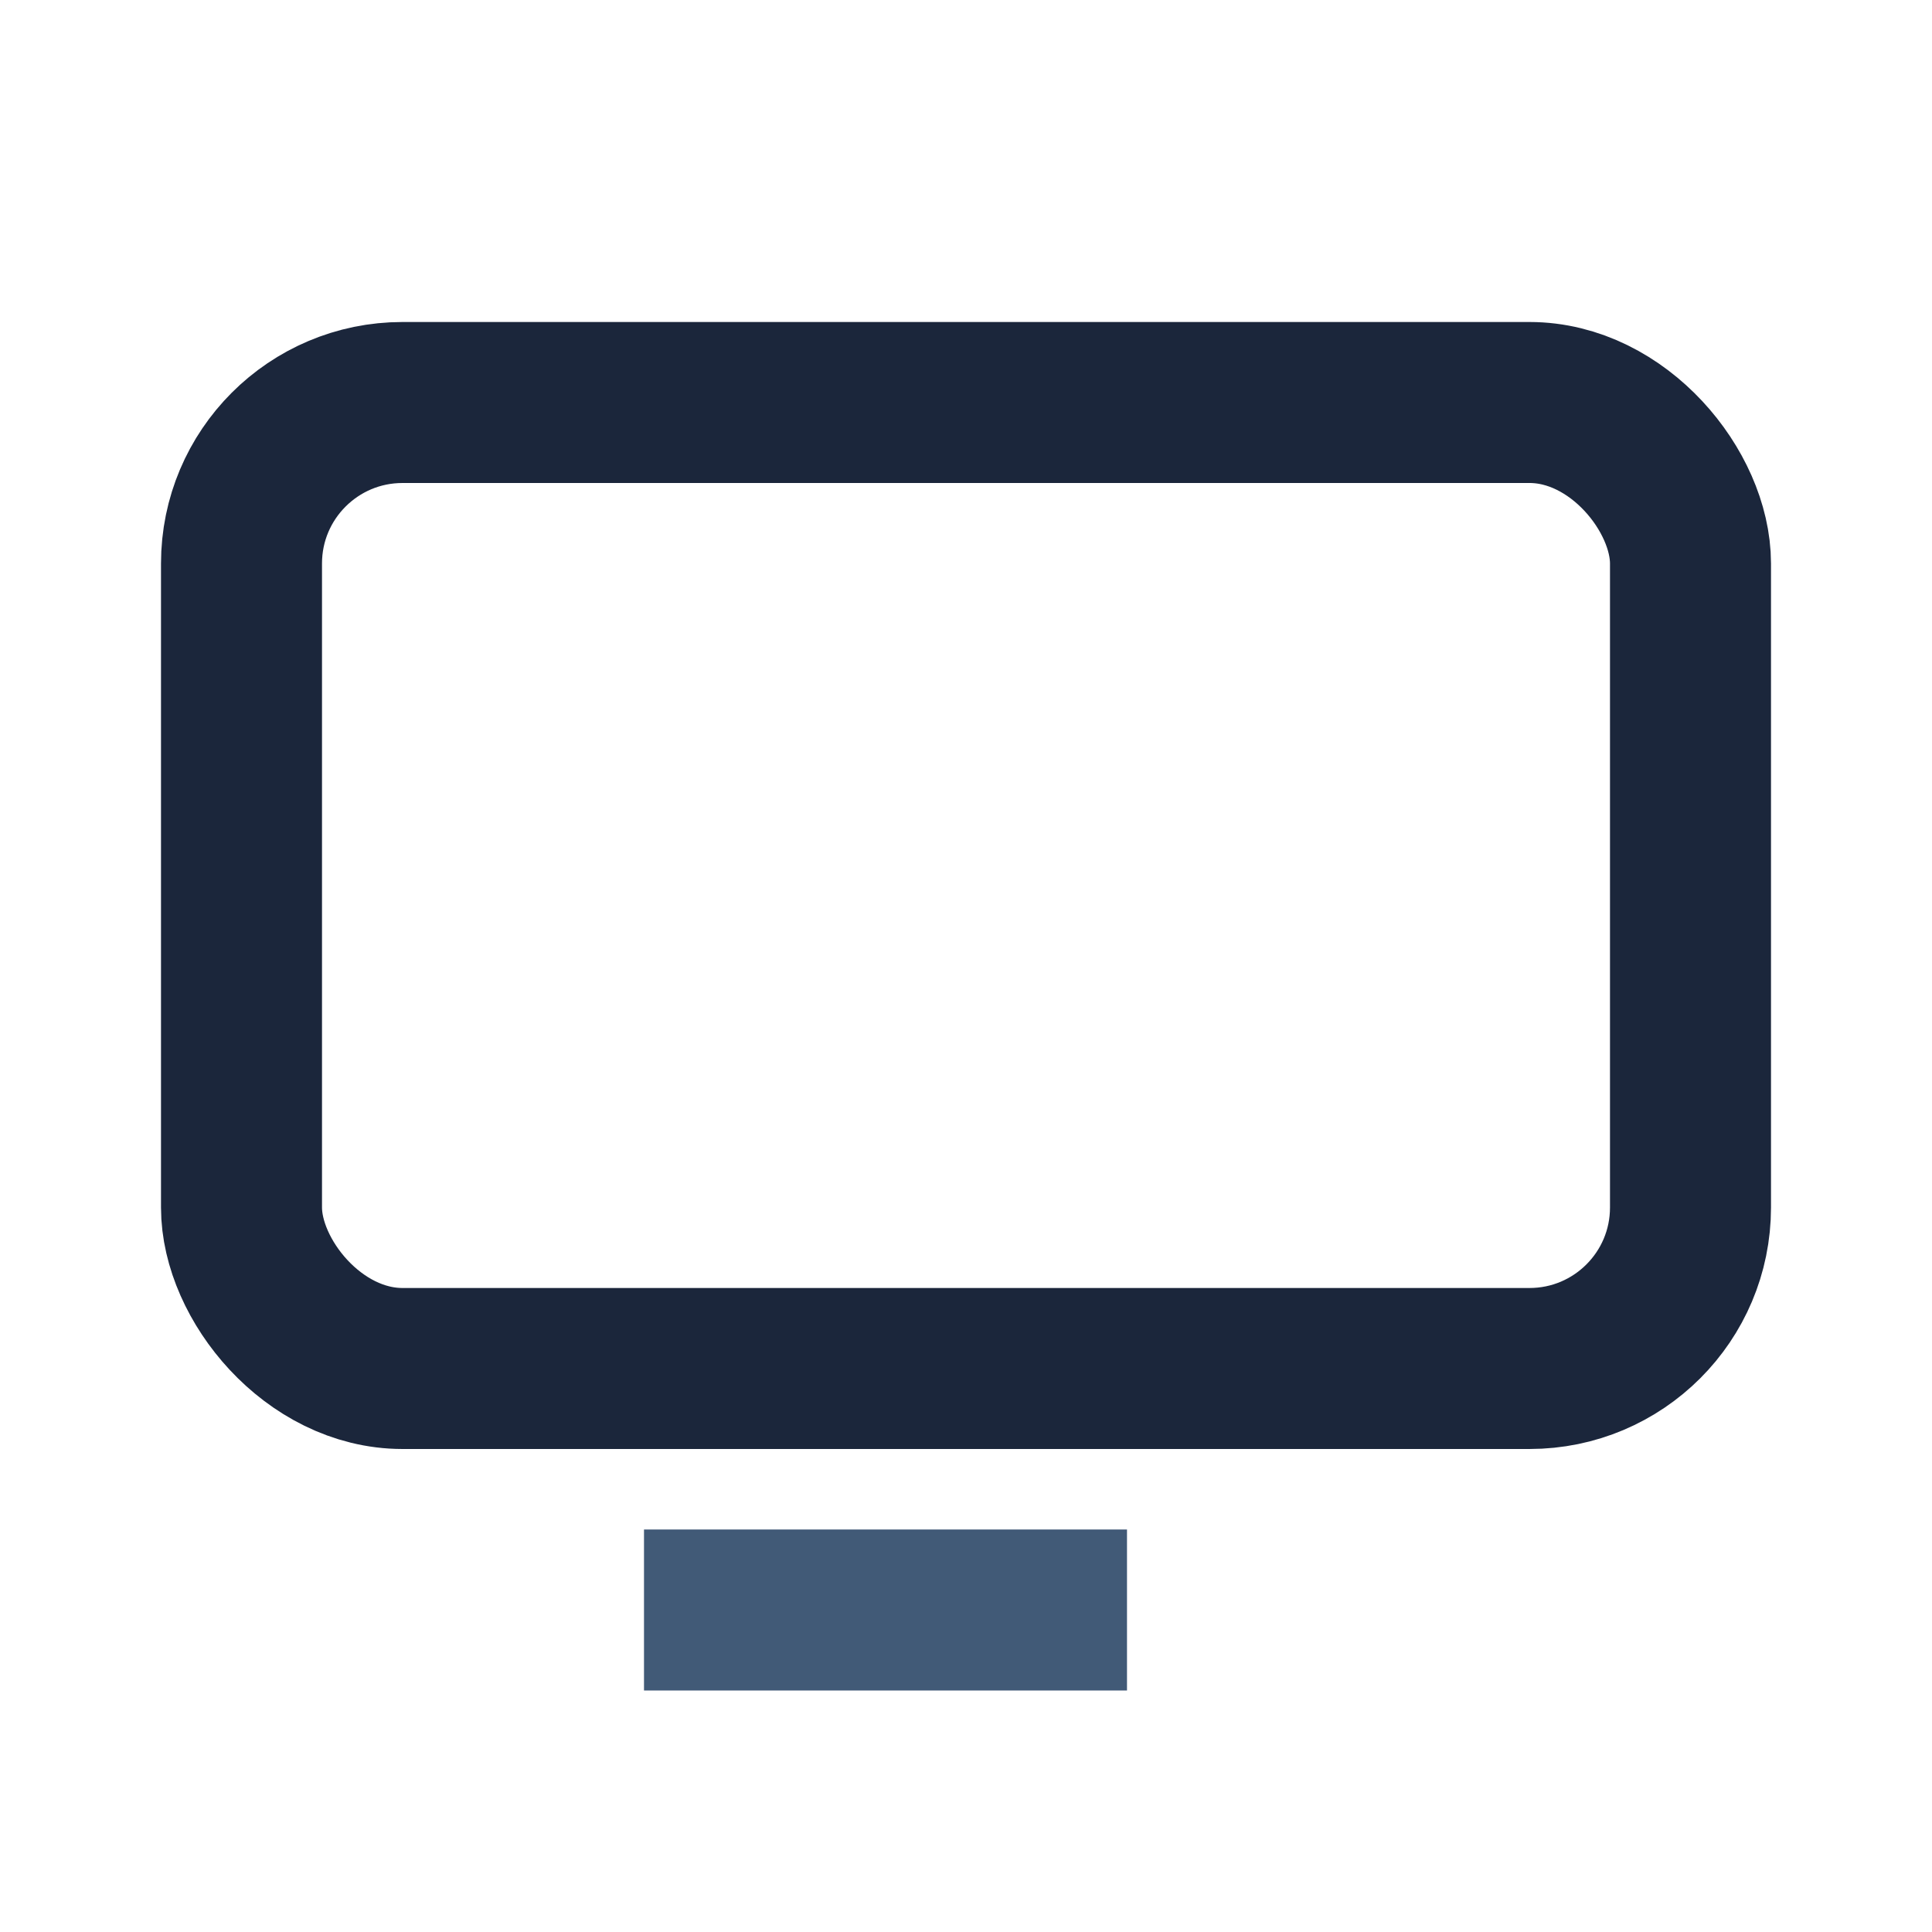
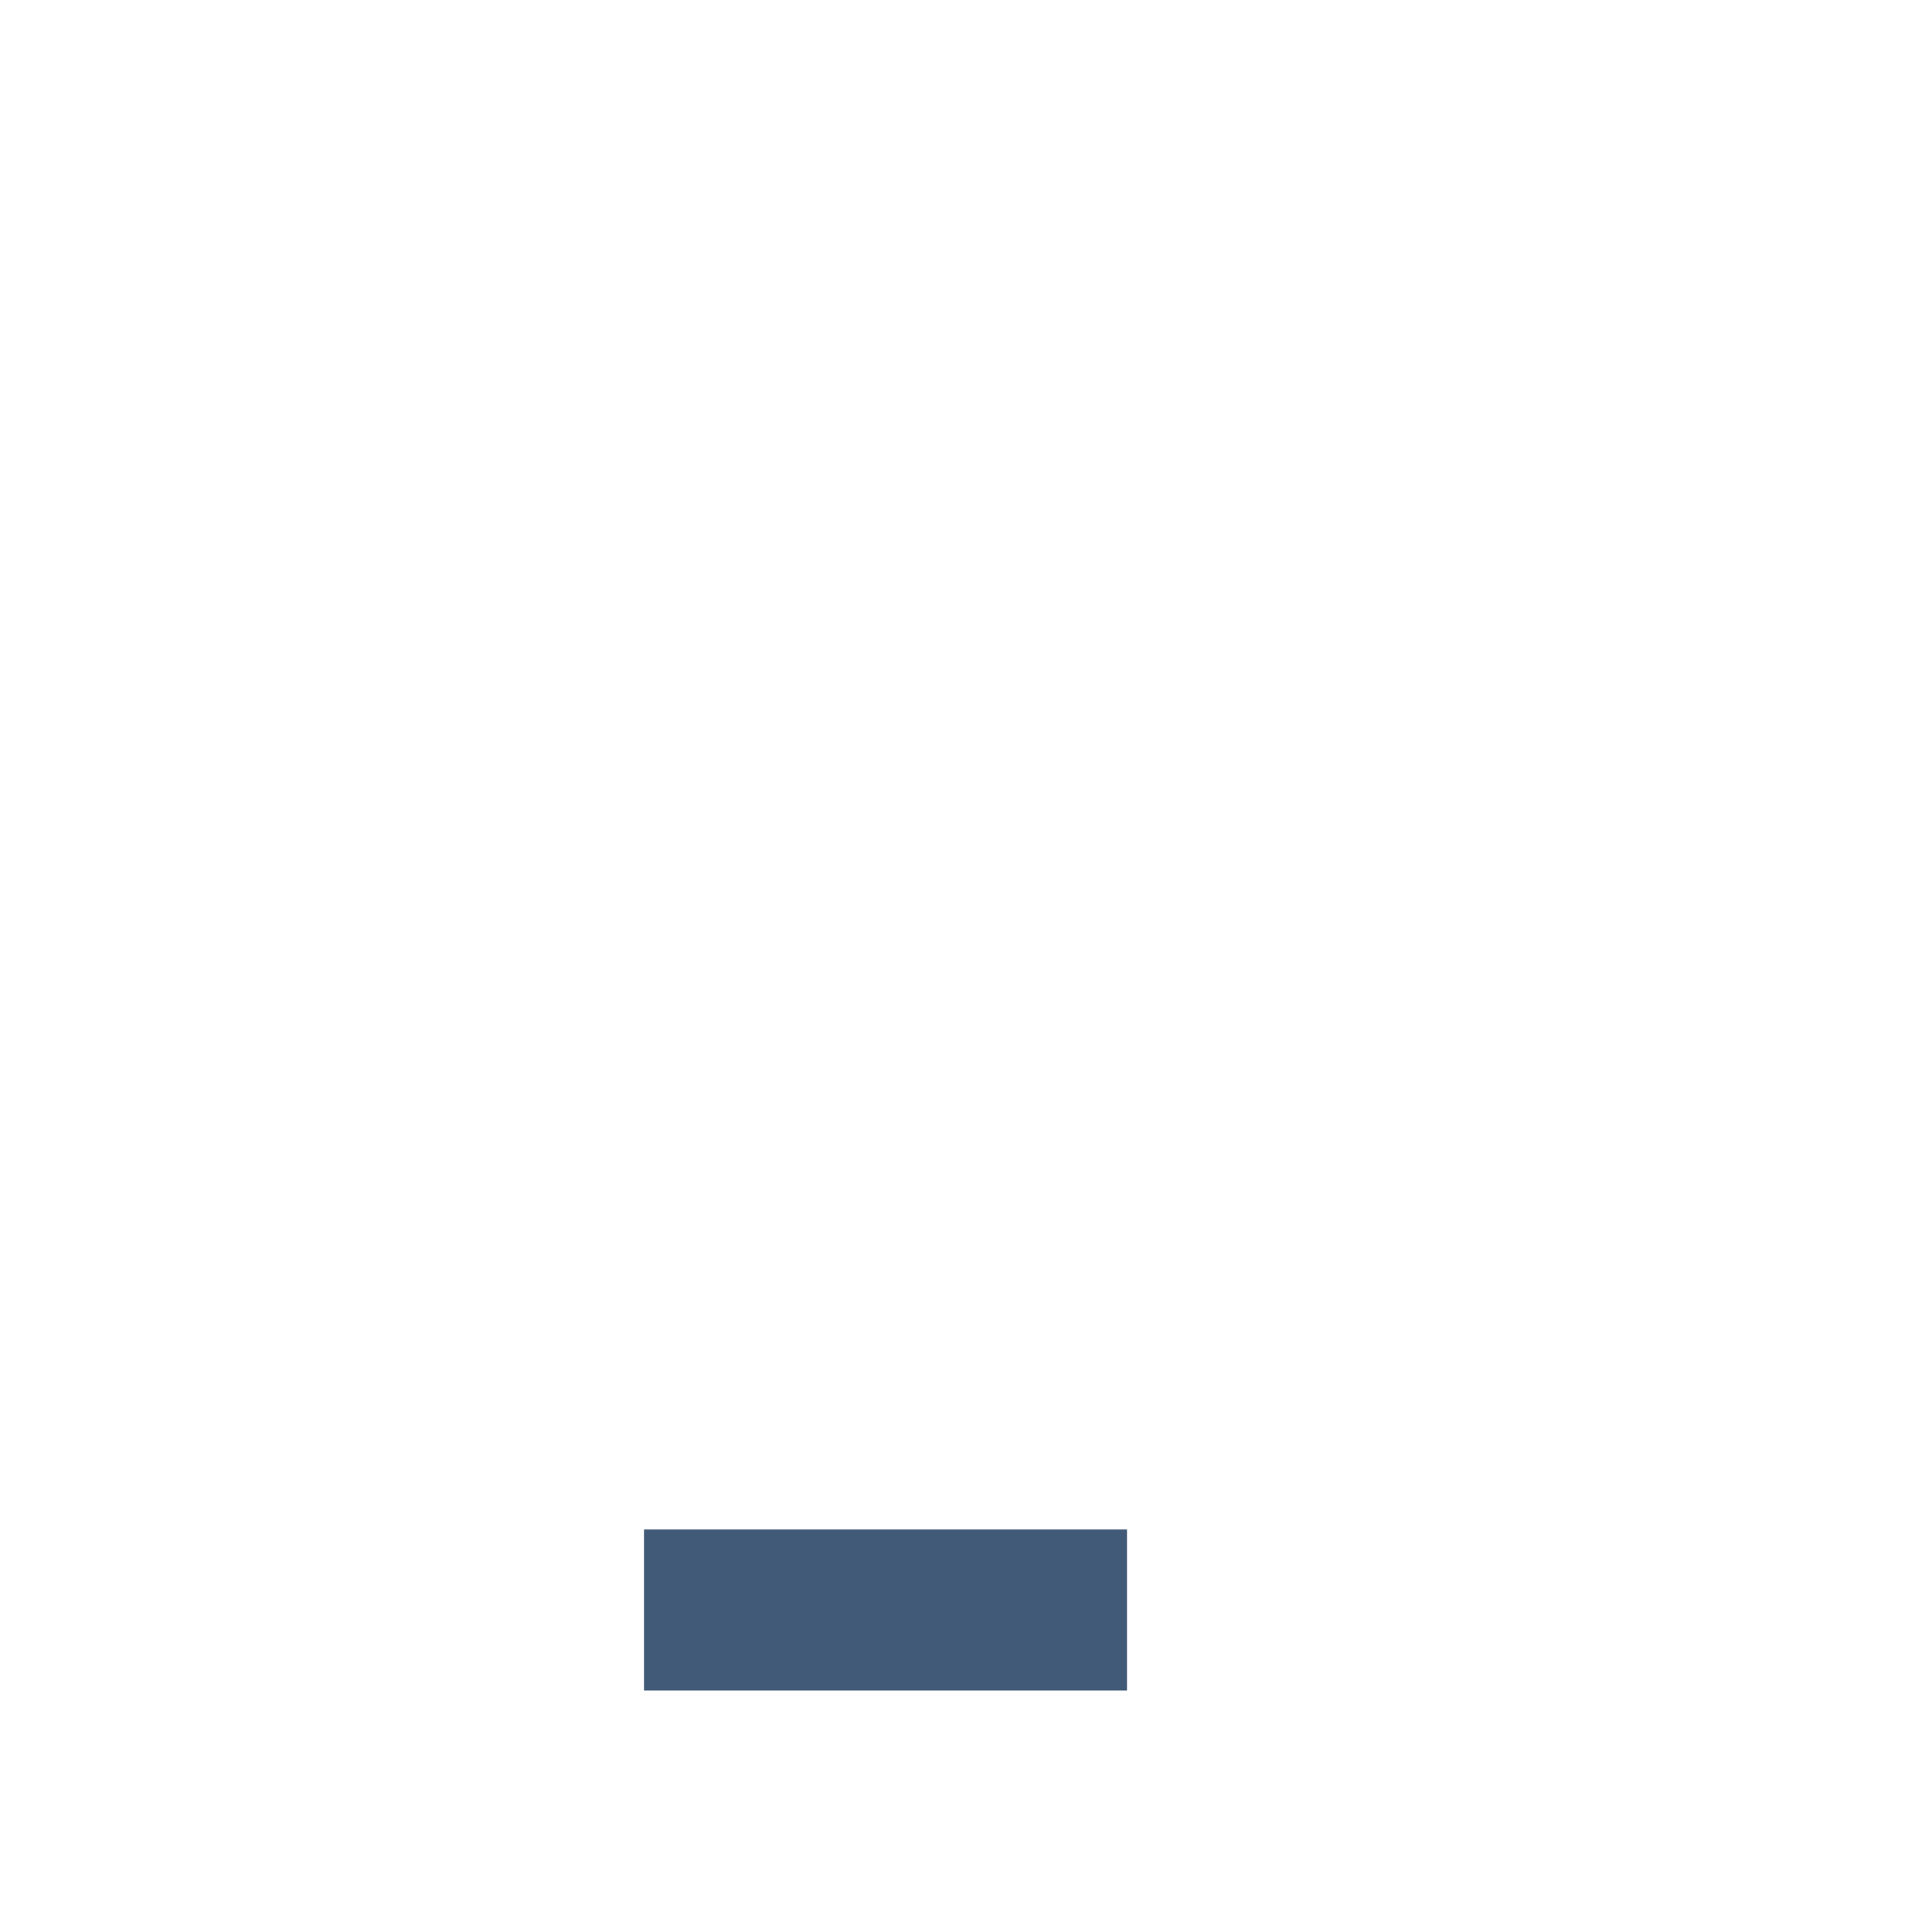
<svg xmlns="http://www.w3.org/2000/svg" width="26" height="26" viewBox="0 0 24 24">
-   <rect x="3" y="5" width="18" height="12" rx="2" fill="none" stroke="#1B263B" stroke-width="2" />
  <rect x="8" y="19" width="6" height="2" fill="#415A77" />
</svg>